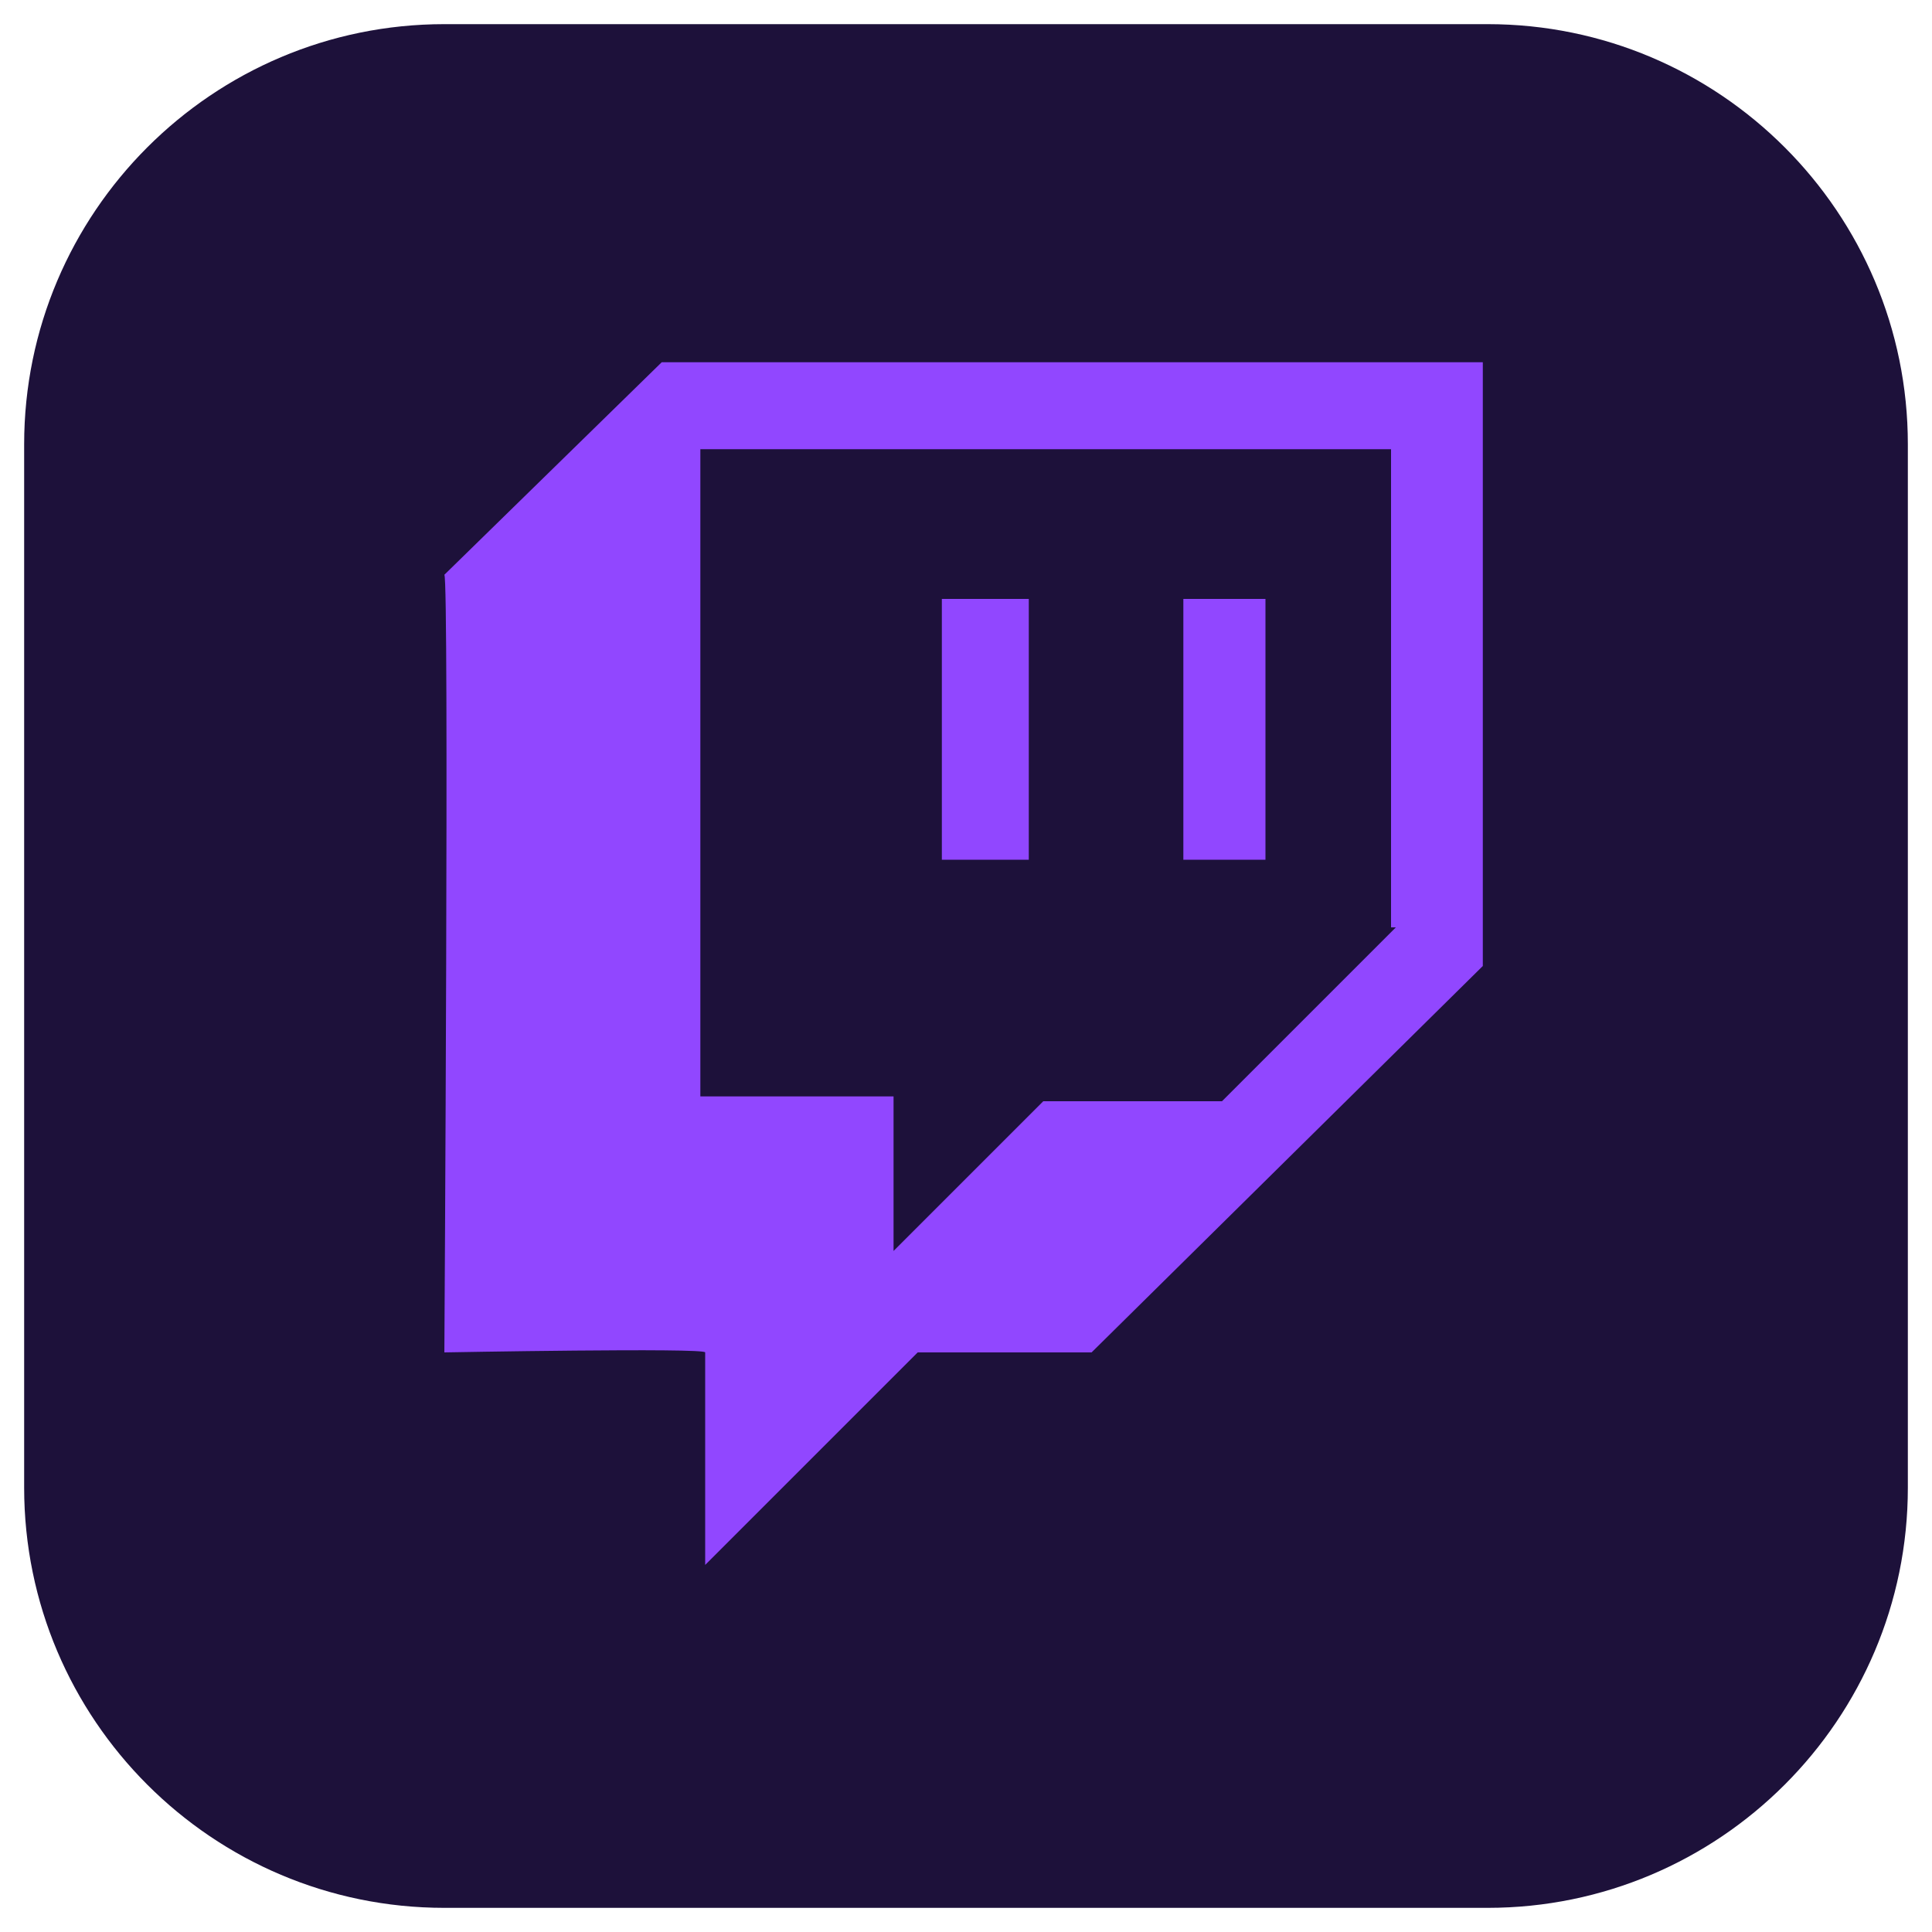
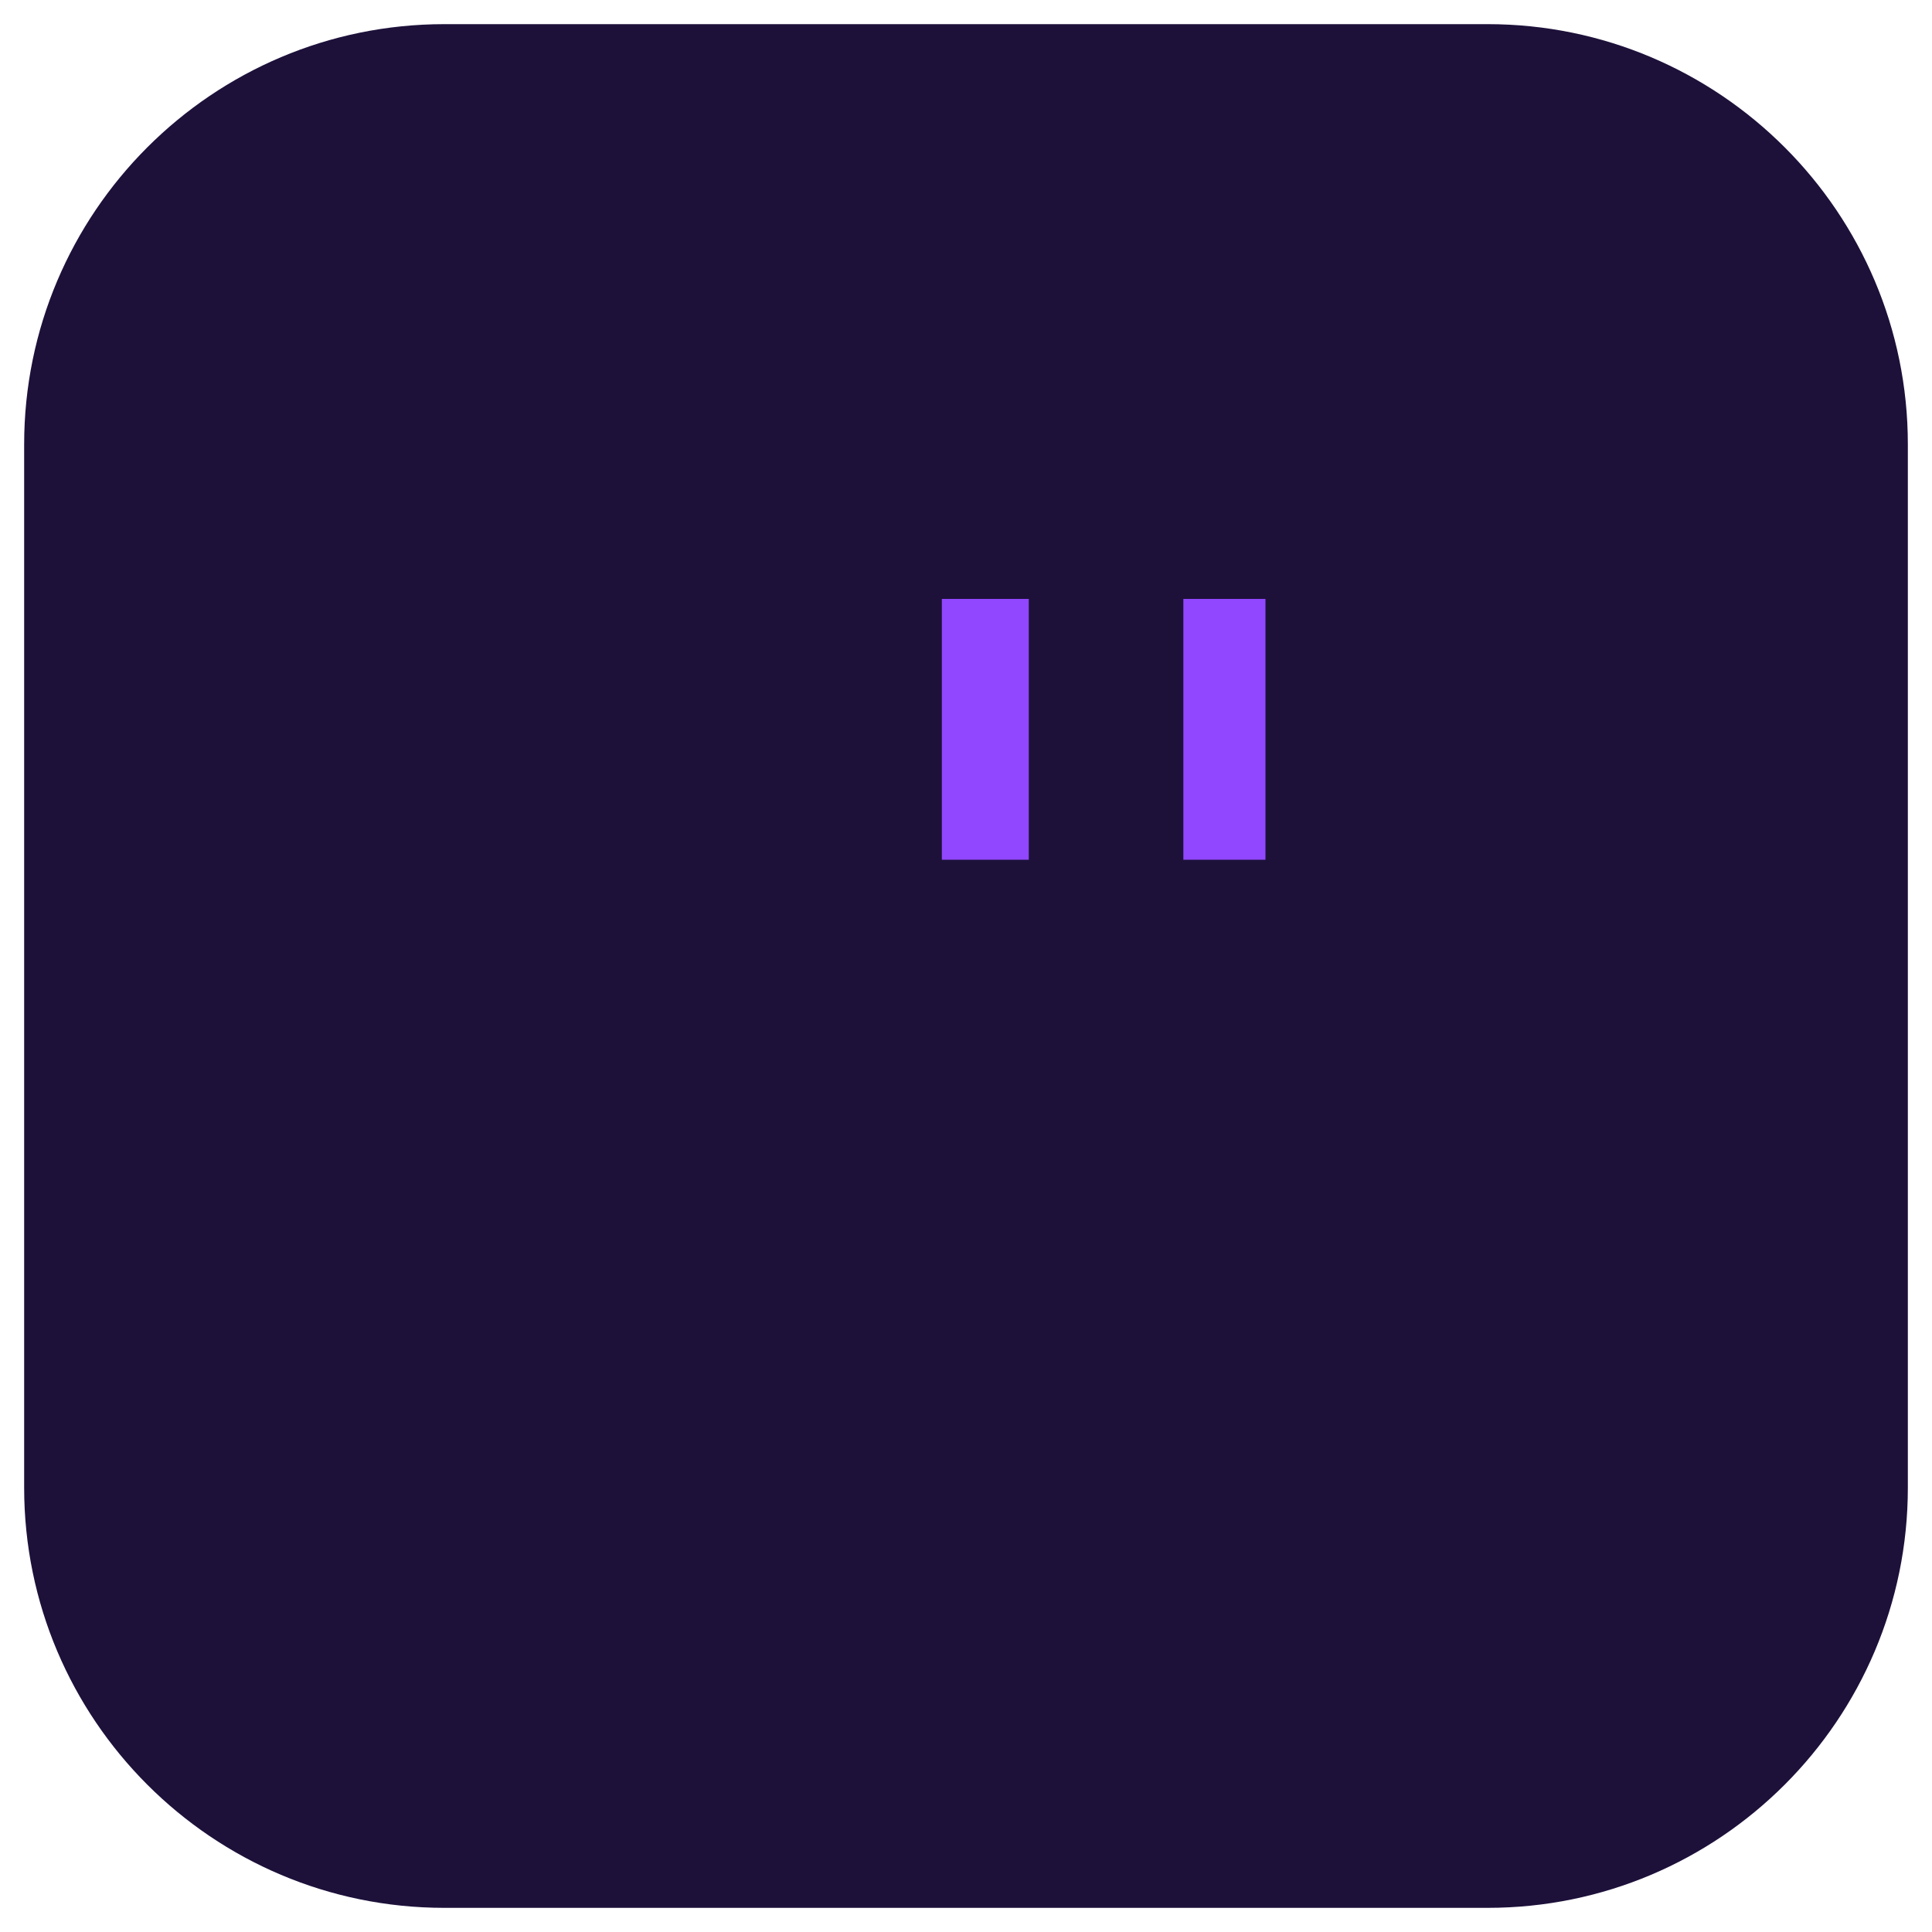
<svg xmlns="http://www.w3.org/2000/svg" version="1.1" id="Layer_1" x="0px" y="0px" viewBox="0 0 40 40" style="enable-background:new 0 0 40 40;" xml:space="preserve">
  <style type="text/css">
	.st0{fill:#1D113A;}
	.st1{fill-rule:evenodd;clip-rule:evenodd;fill:#9147FF;}
</style>
  <path class="st0" d="M30.8,39.5H9.2c-4.8,0-8.7-3.9-8.7-8.7V9.2c0-4.8,3.9-8.7,8.7-8.7h21.6c4.8,0,8.7,3.9,8.7,8.7v21.6  C39.5,35.6,35.6,39.5,30.8,39.5z" />
  <g id="XMLID_238_">
    <rect x="19.5" y="12.4" class="st1" width="1.8" height="5.4" />
    <rect x="24.5" y="12.4" class="st1" width="1.7" height="5.4" />
-     <path class="st1" d="M13.7,7.5l-4.5,4.4c0.1,0.1,0,16.1,0,16.1s5.4-0.1,5.4,0c0,0.1,0,4.4,0,4.4l4.4-4.4h3.6l8.1-8V7.5H13.7z    M28.9,19.2l-3.6,3.6h-3.7l-3.1,3.1v-3.2h-4V9.3h14.3V19.2z" />
  </g>
</svg>